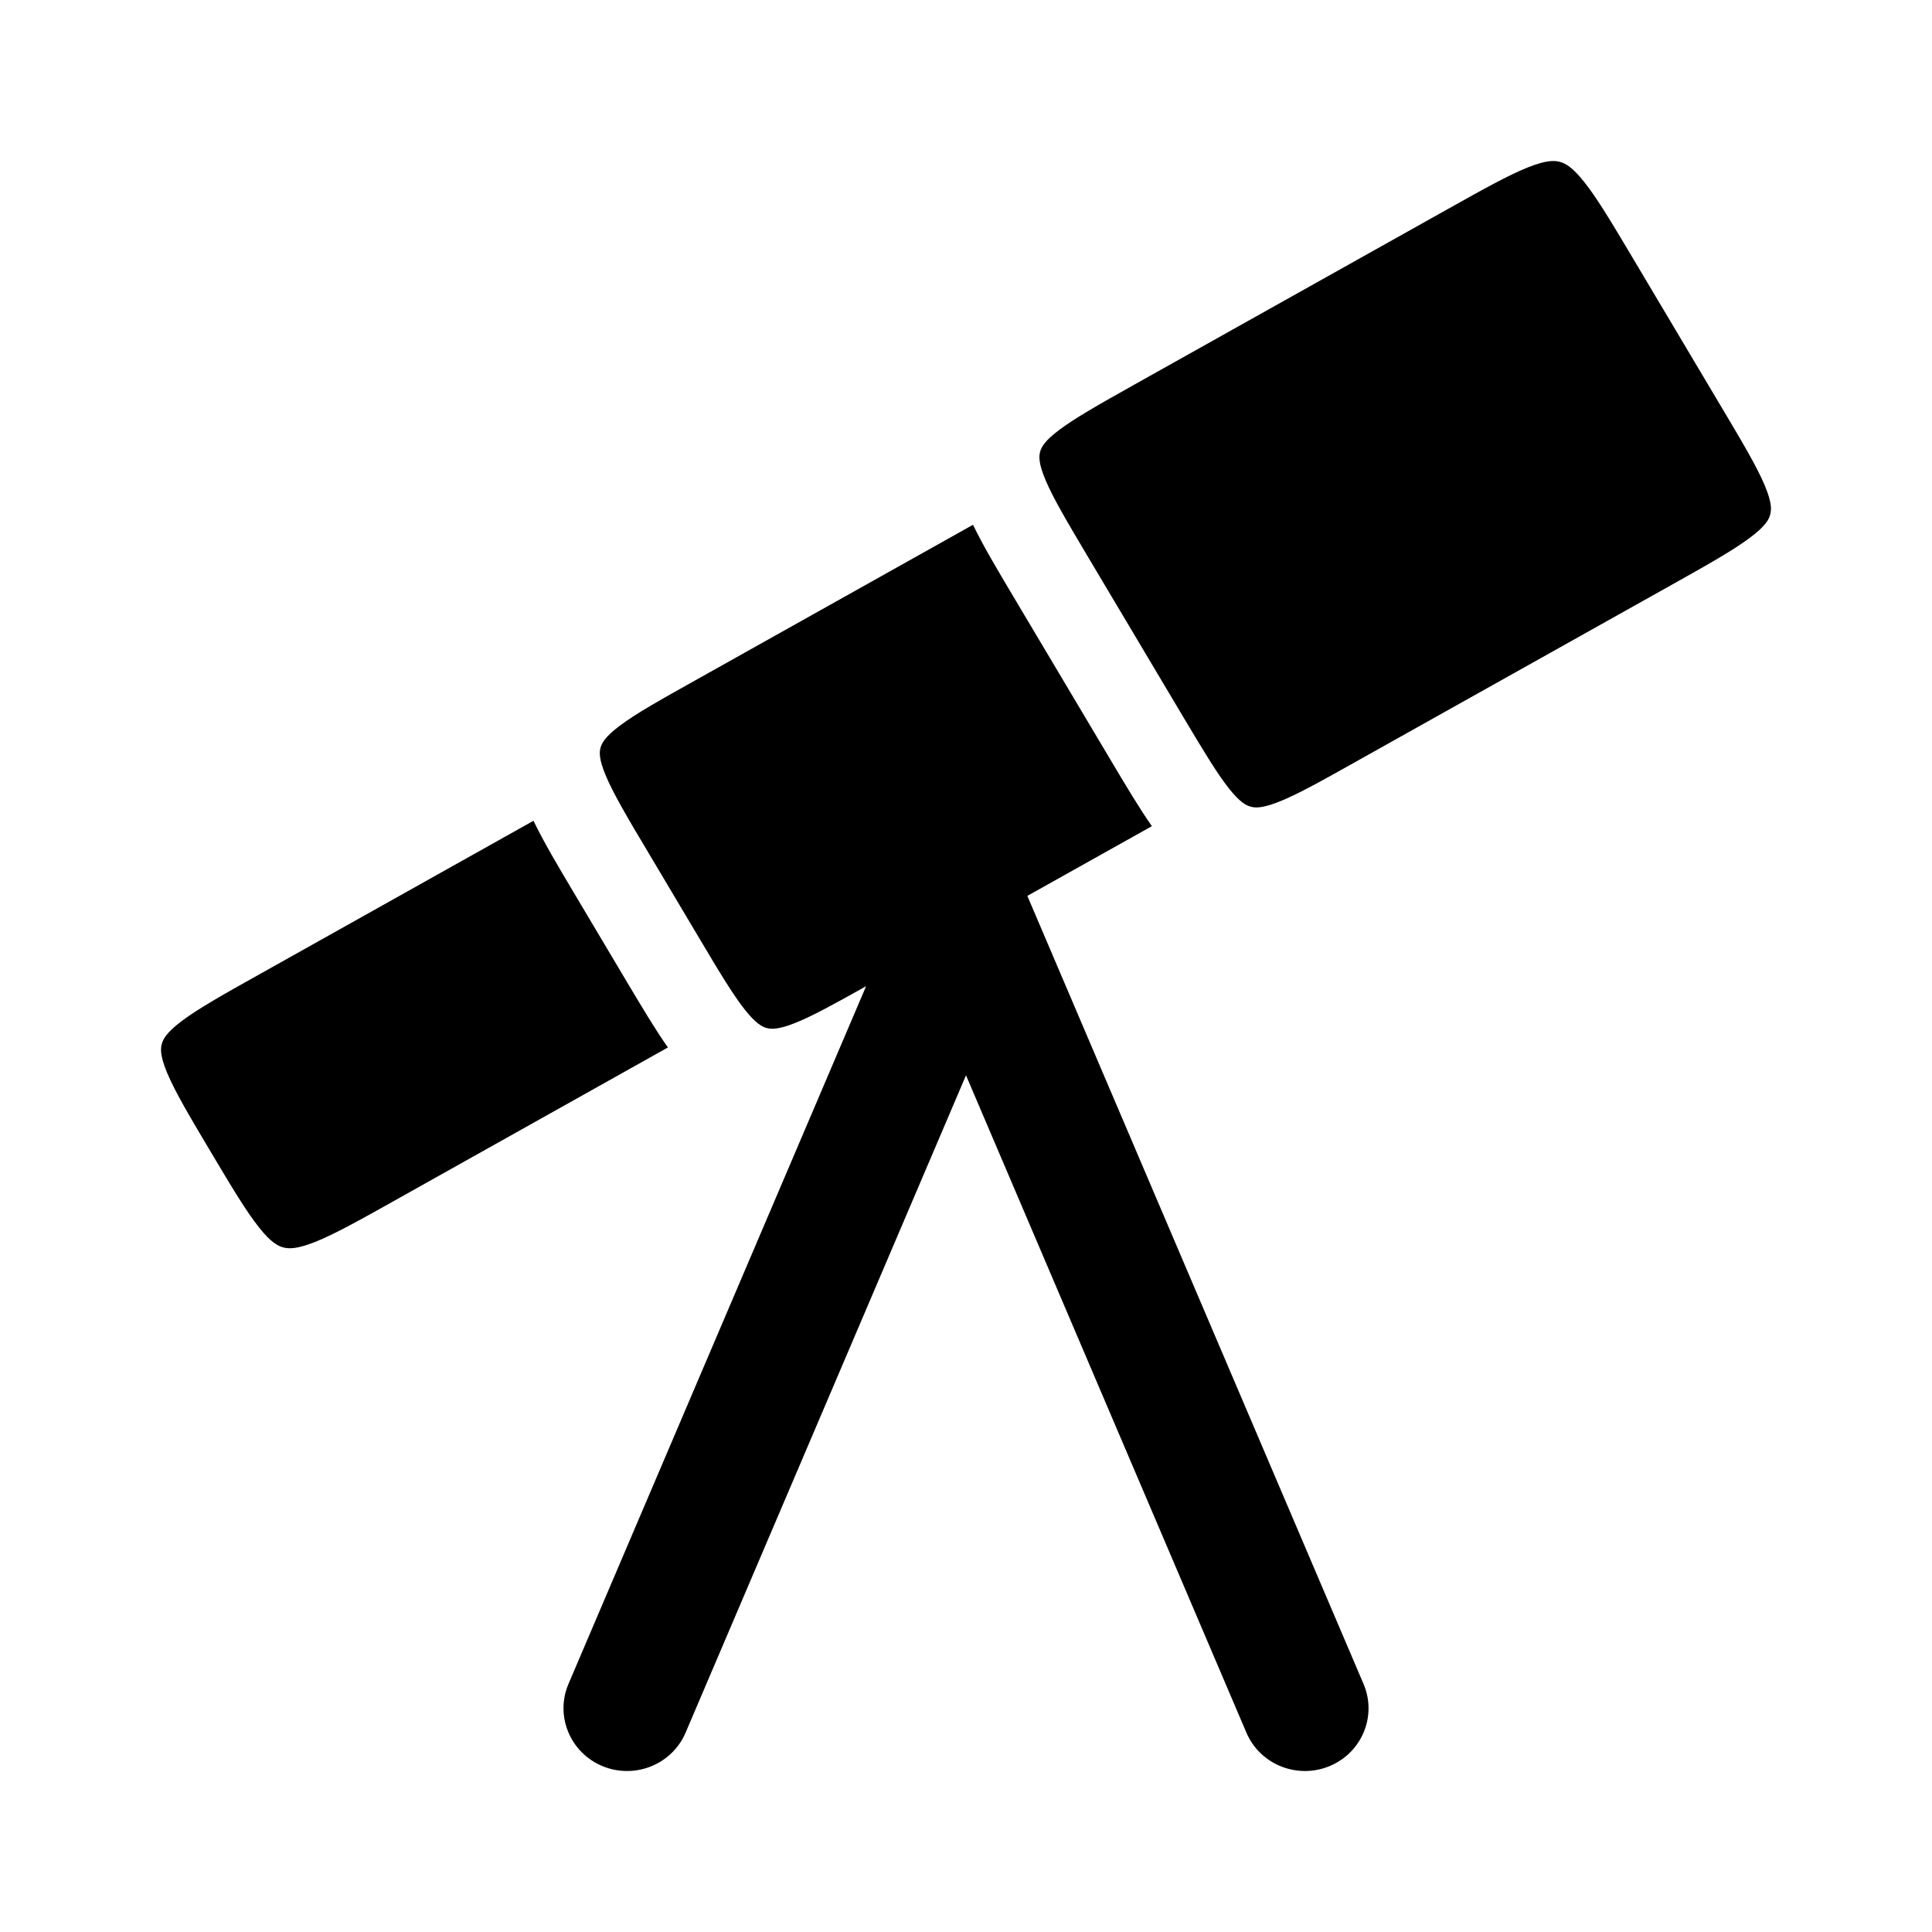
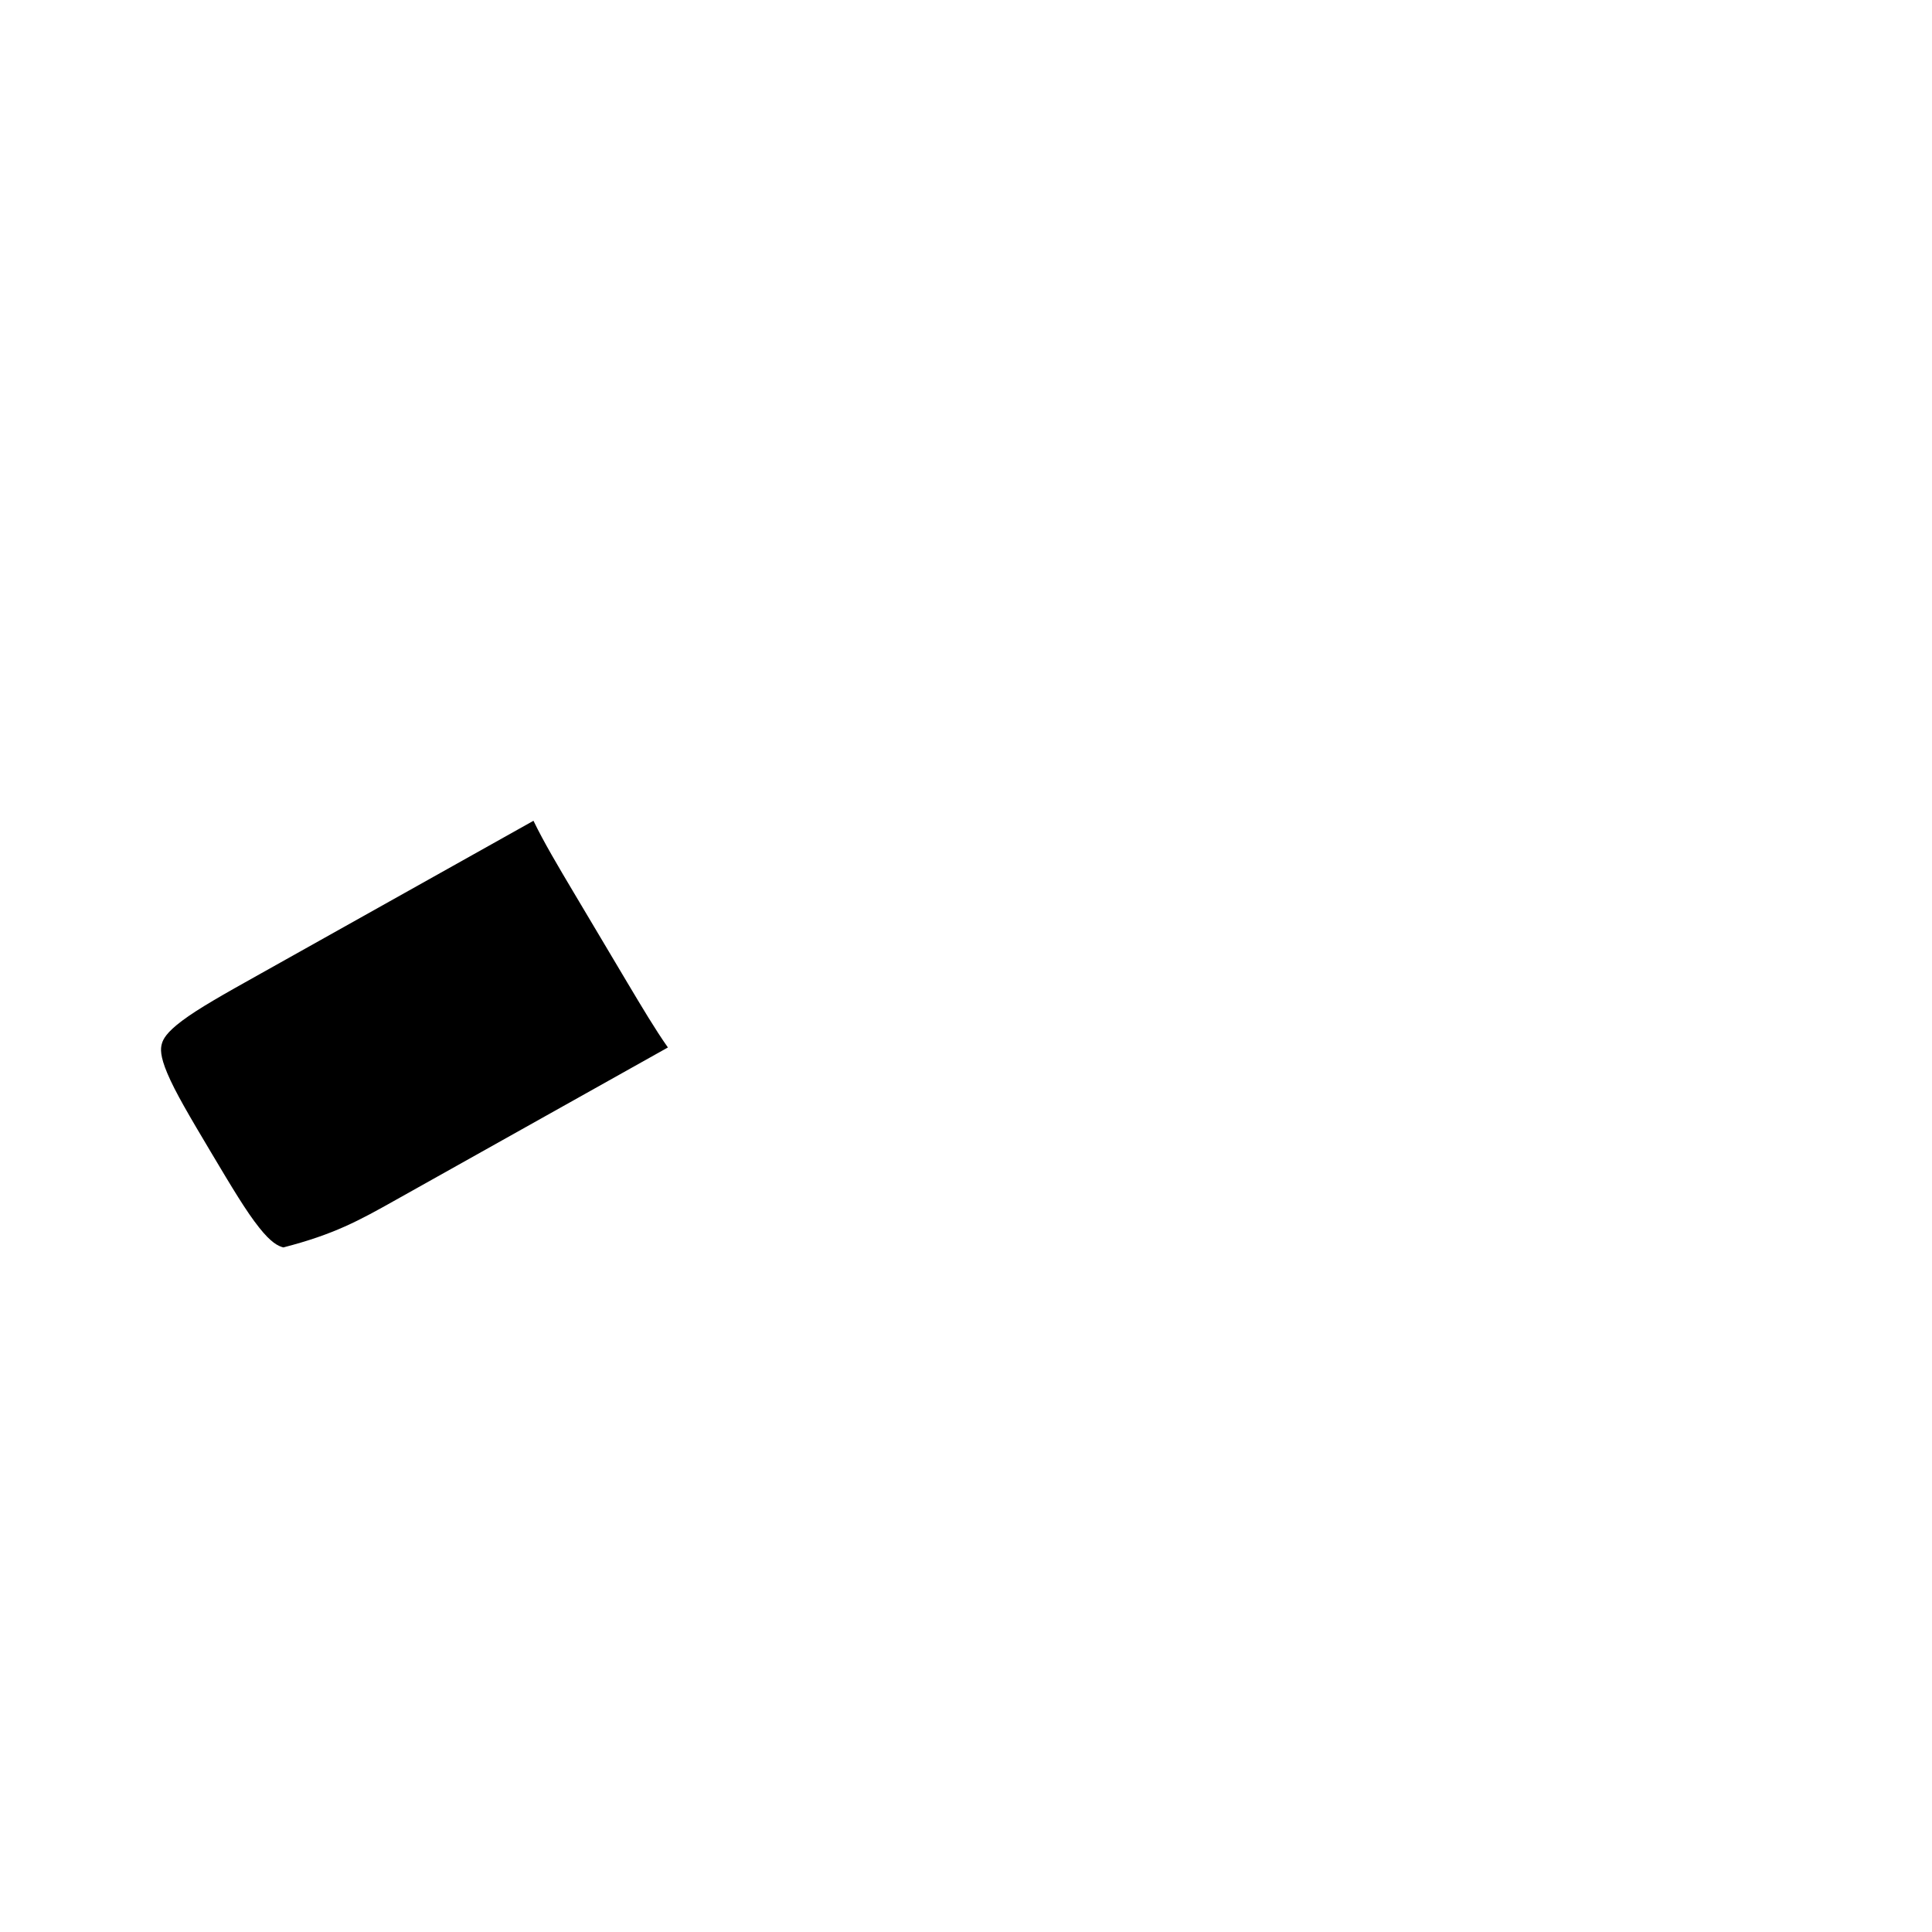
<svg xmlns="http://www.w3.org/2000/svg" width="24" height="24" viewBox="0 0 24 24" fill="none">
-   <path d="M17.976 2.602C18.439 2.343 18.742 2.174 18.983 2.078C19.209 1.988 19.308 1.993 19.376 2.01C19.442 2.028 19.529 2.071 19.677 2.257C19.836 2.456 20.011 2.748 20.278 3.197L21.382 5.053C21.65 5.503 21.823 5.795 21.921 6.027C22.013 6.245 22.006 6.335 21.99 6.393C21.974 6.452 21.933 6.535 21.738 6.68C21.533 6.834 21.232 7.004 20.768 7.264L16.836 9.466C16.398 9.712 16.114 9.87 15.889 9.959C15.678 10.043 15.592 10.036 15.538 10.021C15.484 10.007 15.406 9.971 15.266 9.794C15.117 9.606 14.951 9.329 14.695 8.9L13.516 6.919C13.254 6.478 13.085 6.192 12.989 5.966C12.899 5.753 12.906 5.666 12.921 5.612C12.935 5.558 12.973 5.479 13.159 5.34C13.357 5.191 13.648 5.027 14.098 4.774L17.976 2.602Z" fill="black" />
-   <path d="M8.638 8.451L12.087 6.519C12.214 6.782 12.391 7.079 12.591 7.415L13.805 9.455C13.988 9.763 14.152 10.038 14.309 10.263L12.762 11.129L16.938 20.918C17.108 21.315 16.919 21.772 16.517 21.939C16.115 22.106 15.652 21.92 15.483 21.523L12 13.358L8.517 21.523C8.348 21.92 7.885 22.106 7.483 21.939C7.082 21.772 6.893 21.315 7.062 20.918L10.759 12.251C10.357 12.476 10.09 12.623 9.877 12.708C9.666 12.792 9.58 12.785 9.526 12.771C9.471 12.756 9.393 12.72 9.253 12.543C9.104 12.355 8.938 12.078 8.683 11.649L8.056 10.595C7.793 10.155 7.625 9.869 7.528 9.642C7.438 9.429 7.445 9.343 7.46 9.289C7.475 9.234 7.512 9.156 7.698 9.016C7.896 8.867 8.187 8.703 8.638 8.451Z" fill="black" />
-   <path d="M6.627 10.196L3.232 12.098C2.768 12.357 2.467 12.527 2.261 12.681C2.067 12.827 2.026 12.909 2.01 12.968C1.994 13.026 1.987 13.116 2.079 13.334C2.177 13.566 2.35 13.859 2.618 14.309C2.886 14.759 3.06 15.05 3.219 15.249C3.367 15.436 3.454 15.479 3.52 15.496C3.588 15.514 3.687 15.518 3.914 15.428C4.154 15.332 4.457 15.164 4.92 14.904L8.297 13.012C8.139 12.788 7.976 12.513 7.792 12.205L7.13 11.092C6.93 10.756 6.754 10.459 6.627 10.196Z" fill="black" />
+   <path d="M6.627 10.196L3.232 12.098C2.768 12.357 2.467 12.527 2.261 12.681C2.067 12.827 2.026 12.909 2.01 12.968C1.994 13.026 1.987 13.116 2.079 13.334C2.177 13.566 2.35 13.859 2.618 14.309C2.886 14.759 3.06 15.05 3.219 15.249C3.367 15.436 3.454 15.479 3.52 15.496C4.154 15.332 4.457 15.164 4.92 14.904L8.297 13.012C8.139 12.788 7.976 12.513 7.792 12.205L7.13 11.092C6.93 10.756 6.754 10.459 6.627 10.196Z" fill="black" />
</svg>